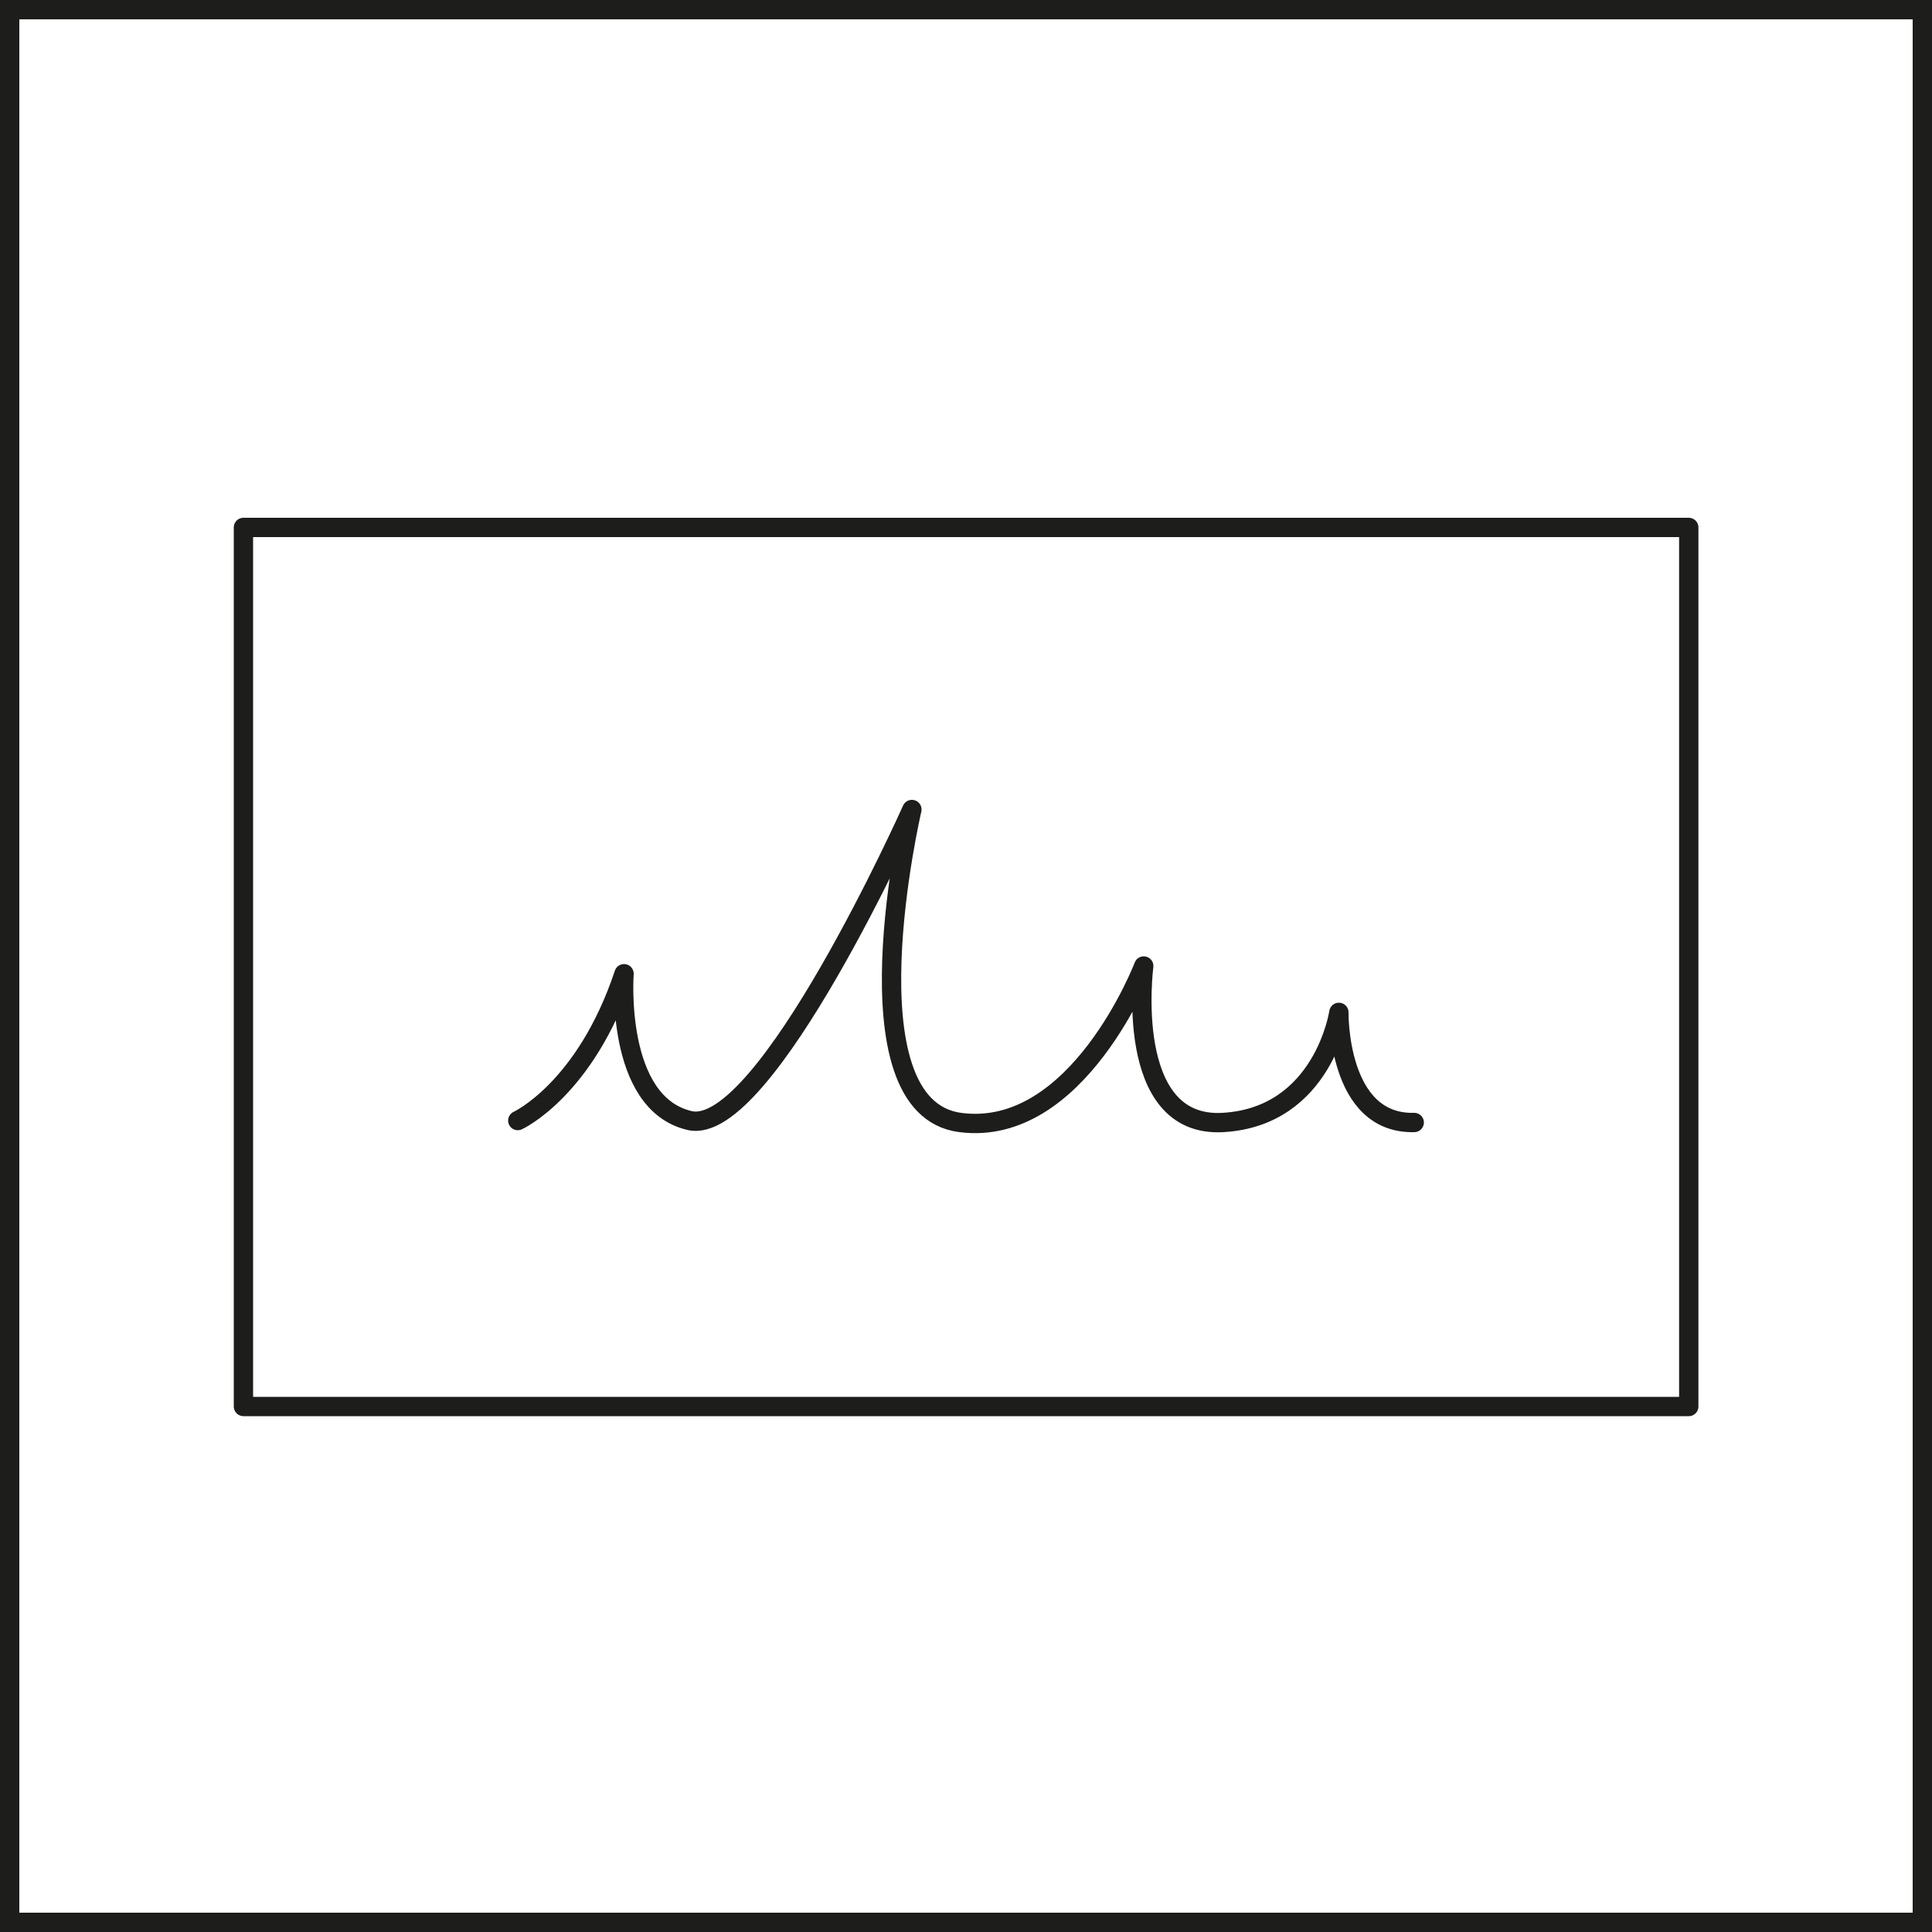
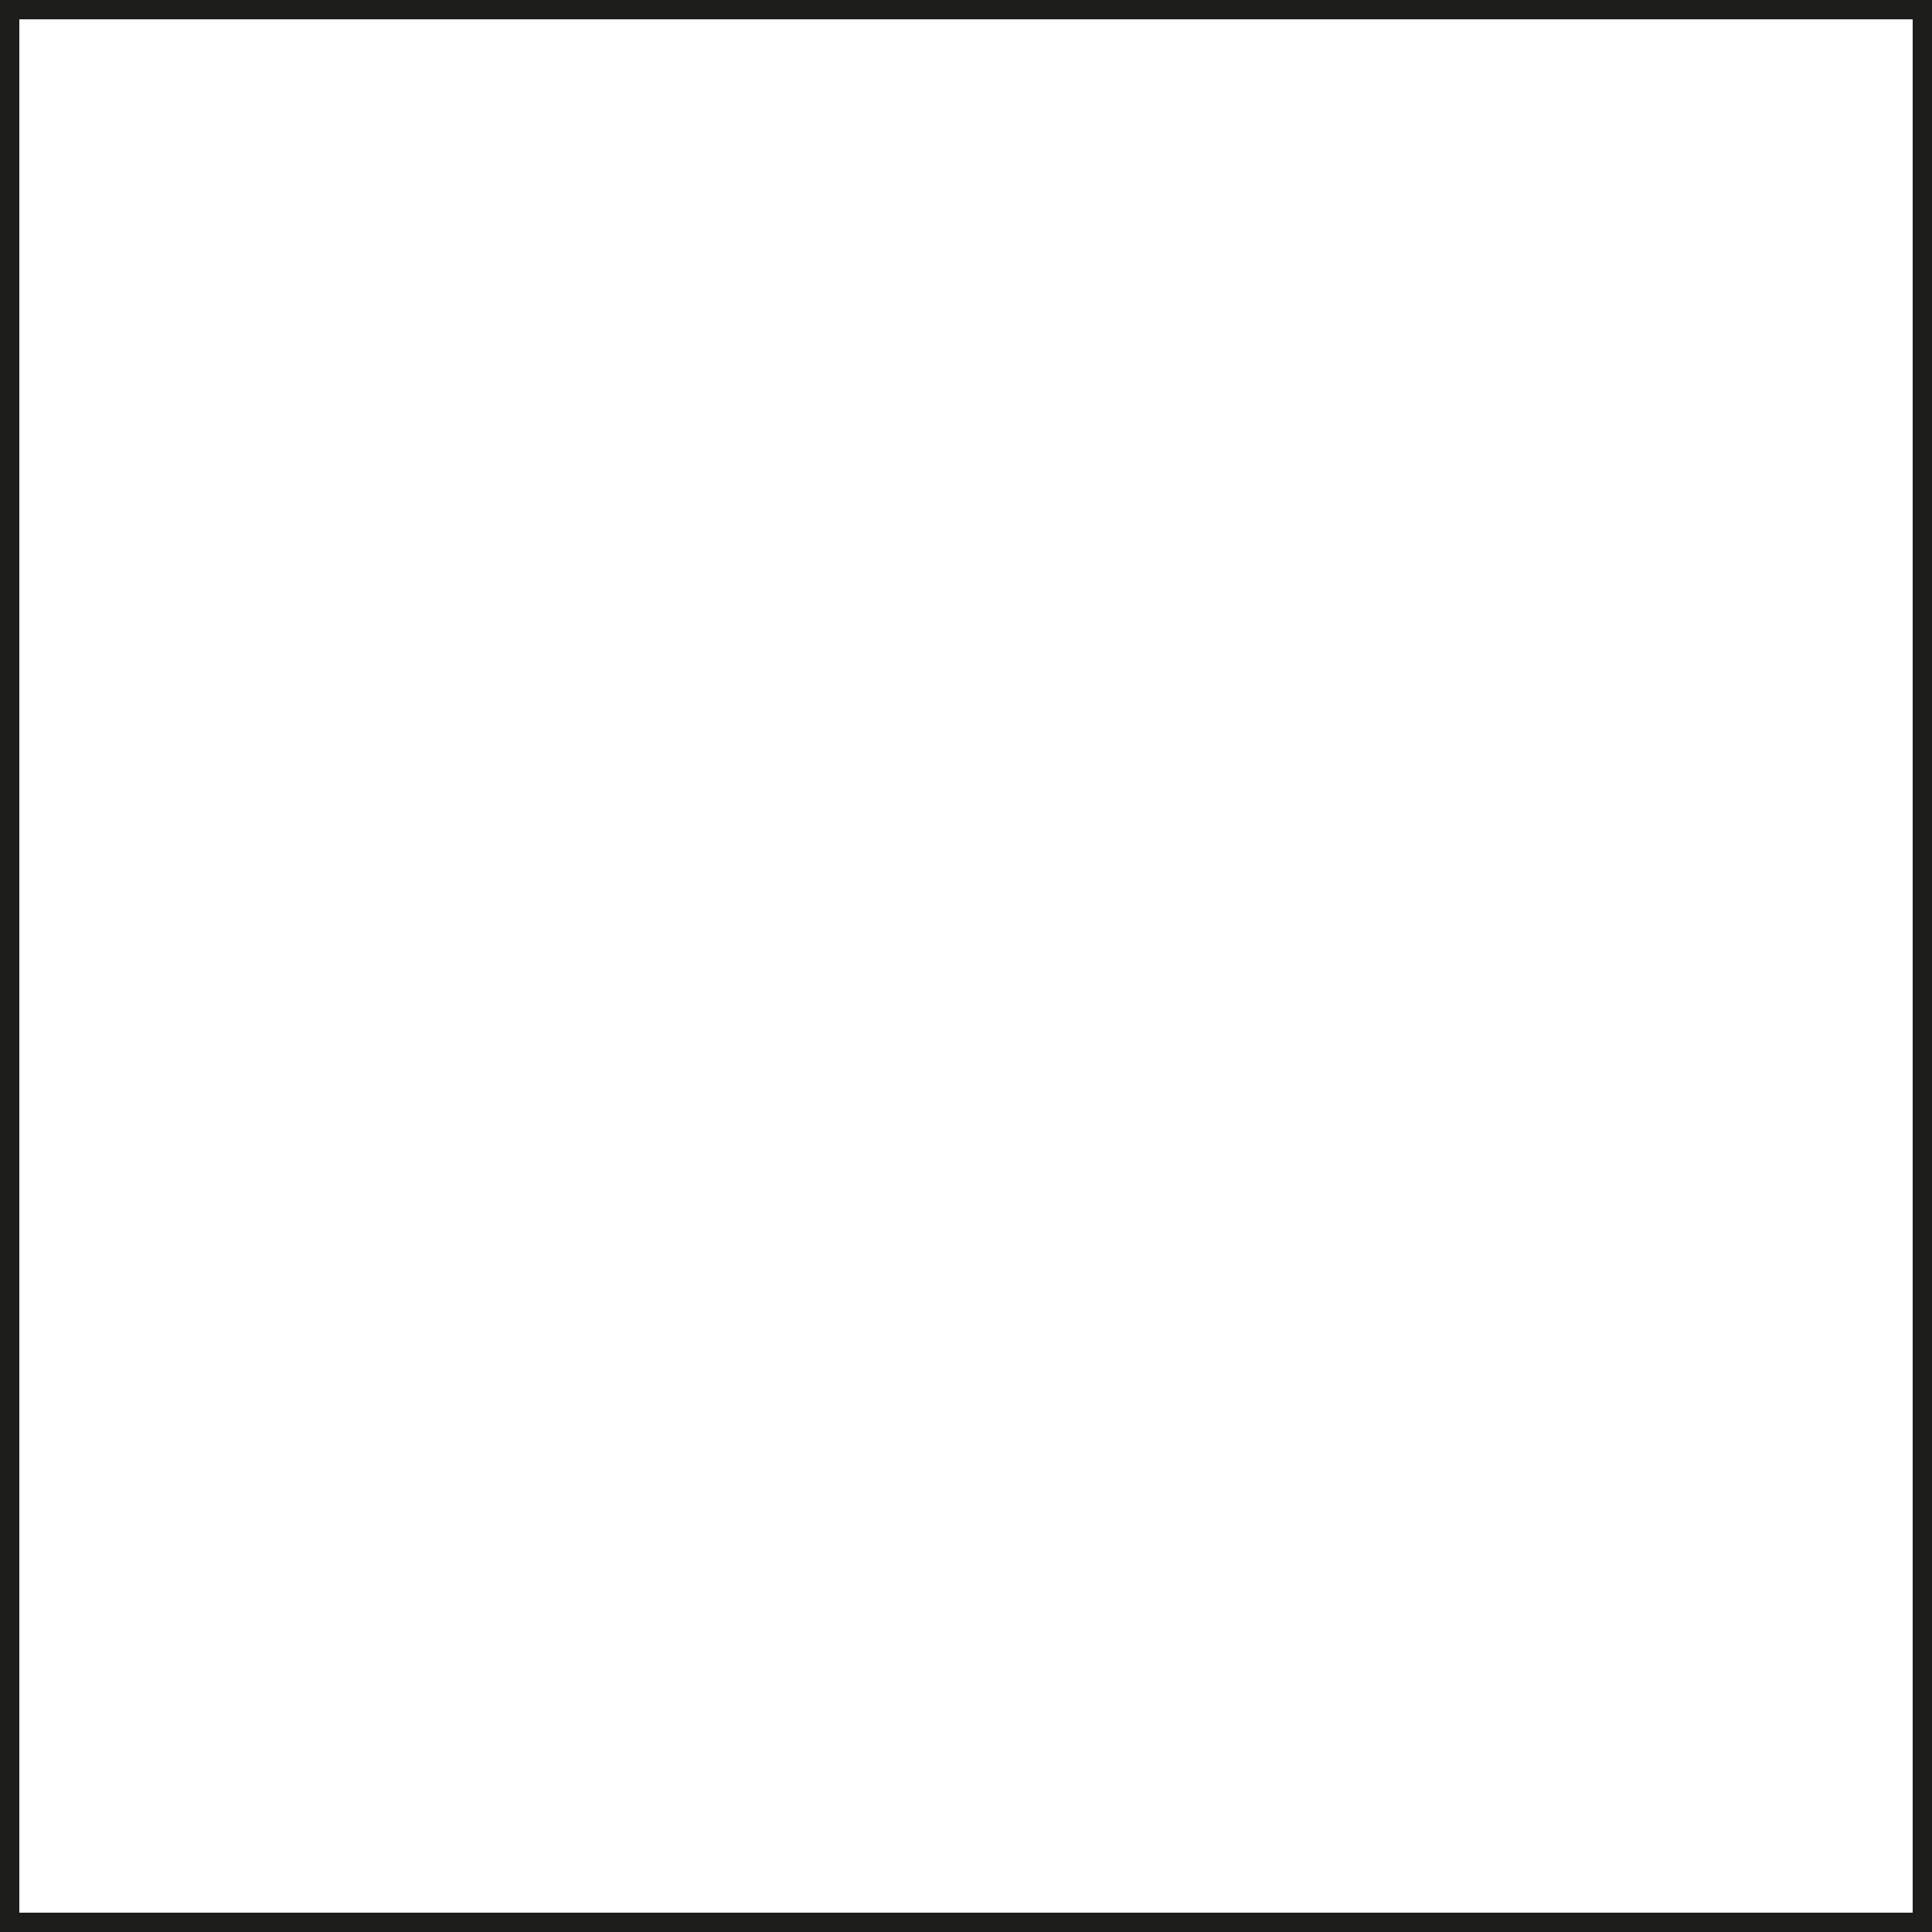
<svg xmlns="http://www.w3.org/2000/svg" width="100" height="100" viewBox="0 0 100 100">
-   <path d="M99,1V99H1V1H99m1-1H0V100H100V0Z" style="fill:#1d1d1b" />
-   <rect x="27.2" y="12.6" width="45.5" height="74.81" transform="translate(0 100) rotate(-90)" style="fill:none;stroke:#1d1d1b;stroke-linejoin:round" />
-   <path d="M26.8,58s3.5-1.6,5.5-7.6c0,0-.5,6.7,3.4,7.6S47.2,41.9,47.2,41.9s-3.6,15.4,2.5,16.2S59.2,50,59.2,50s-1.1,8.4,4.1,8.1,6-5.7,6-5.7-.1,5.8,3.9,5.7" style="fill:none;stroke:#1d1d1b;stroke-linecap:round;stroke-linejoin:round" />
+   <path d="M99,1V99H1V1H99m1-1H0V100H100Z" style="fill:#1d1d1b" />
</svg>